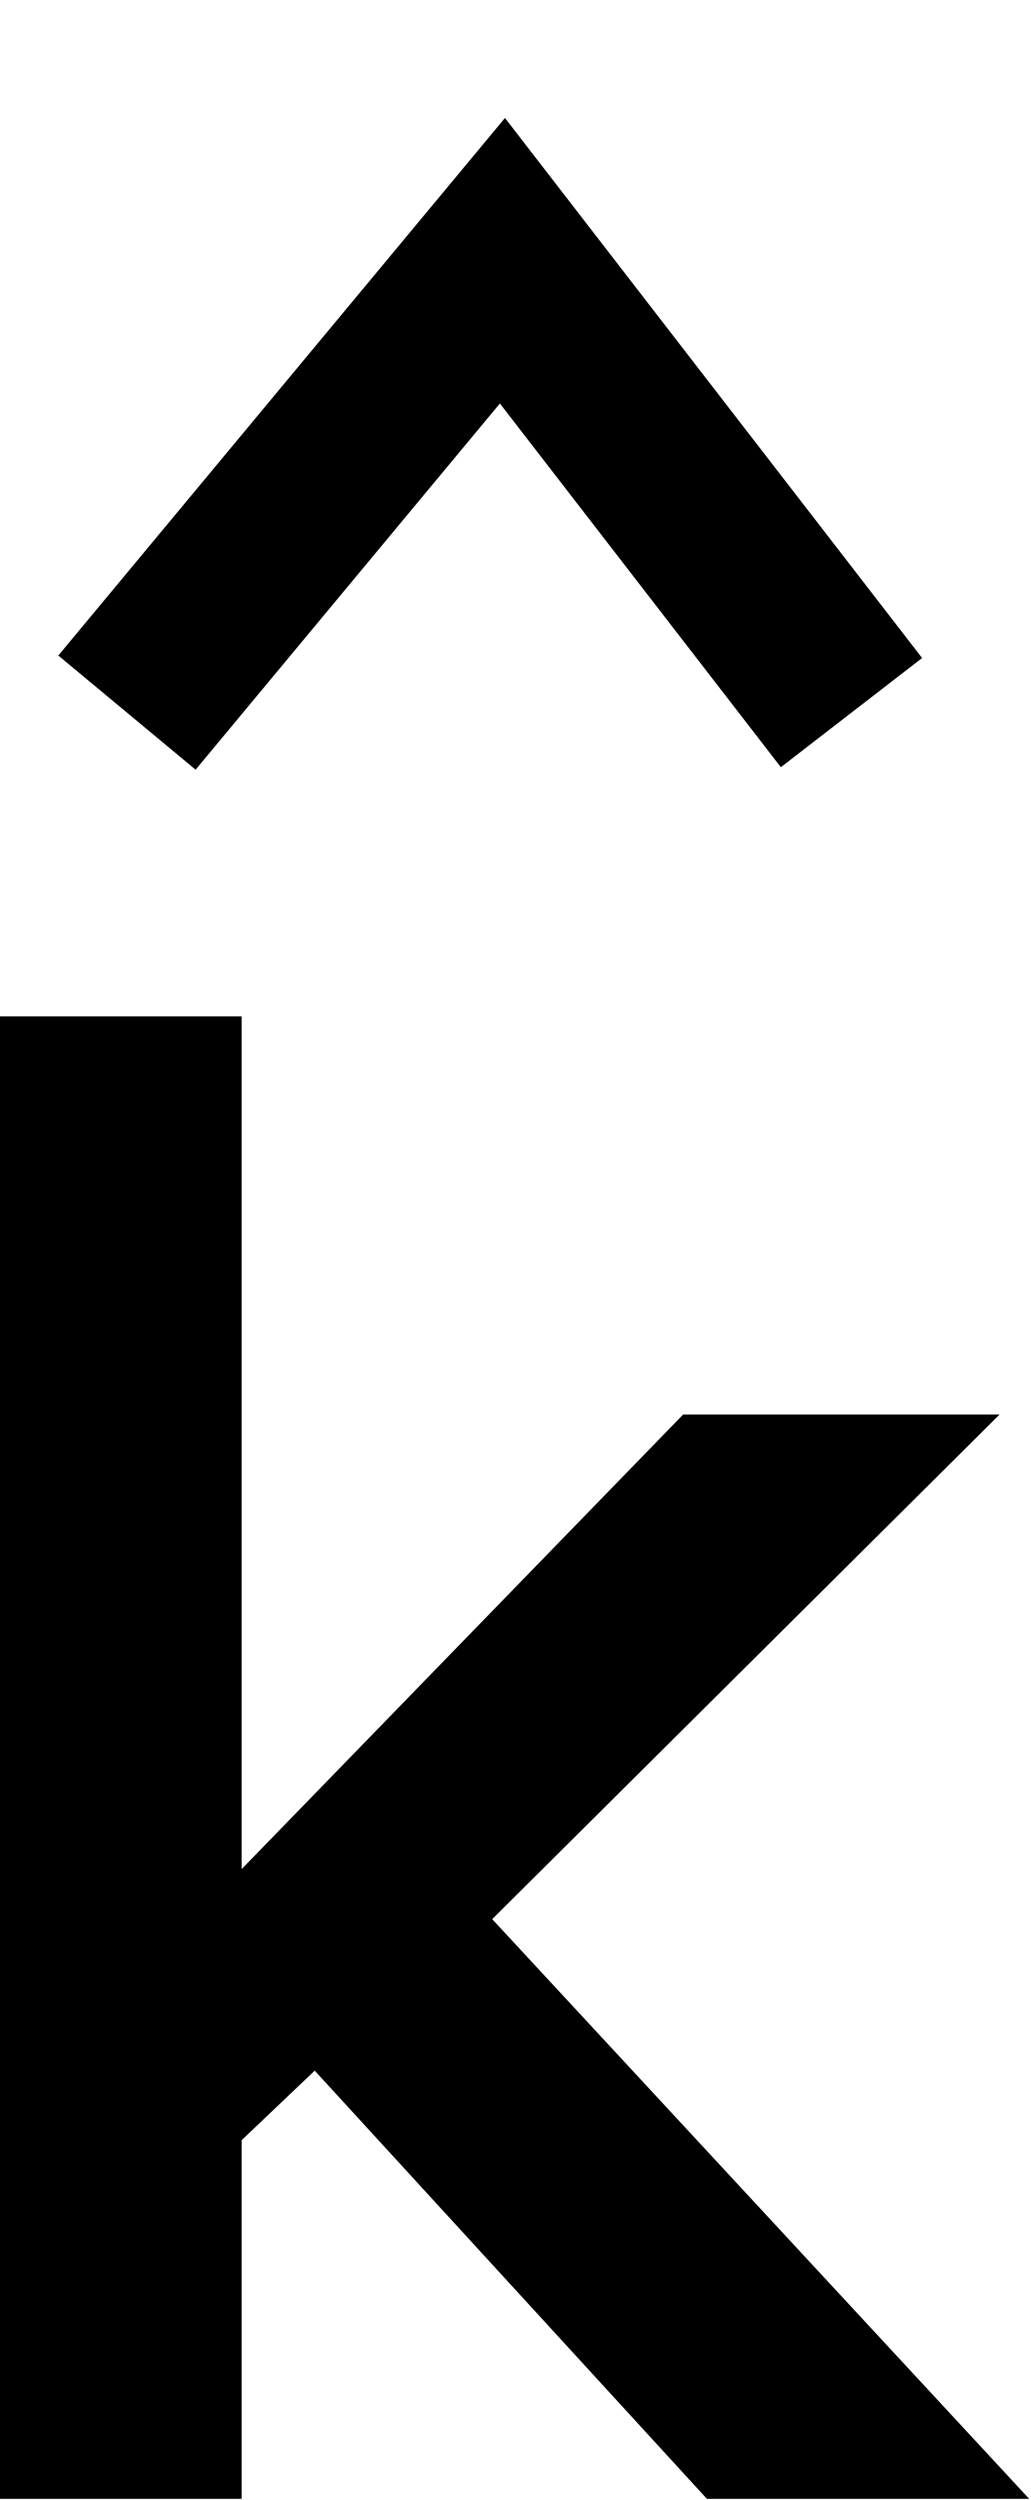
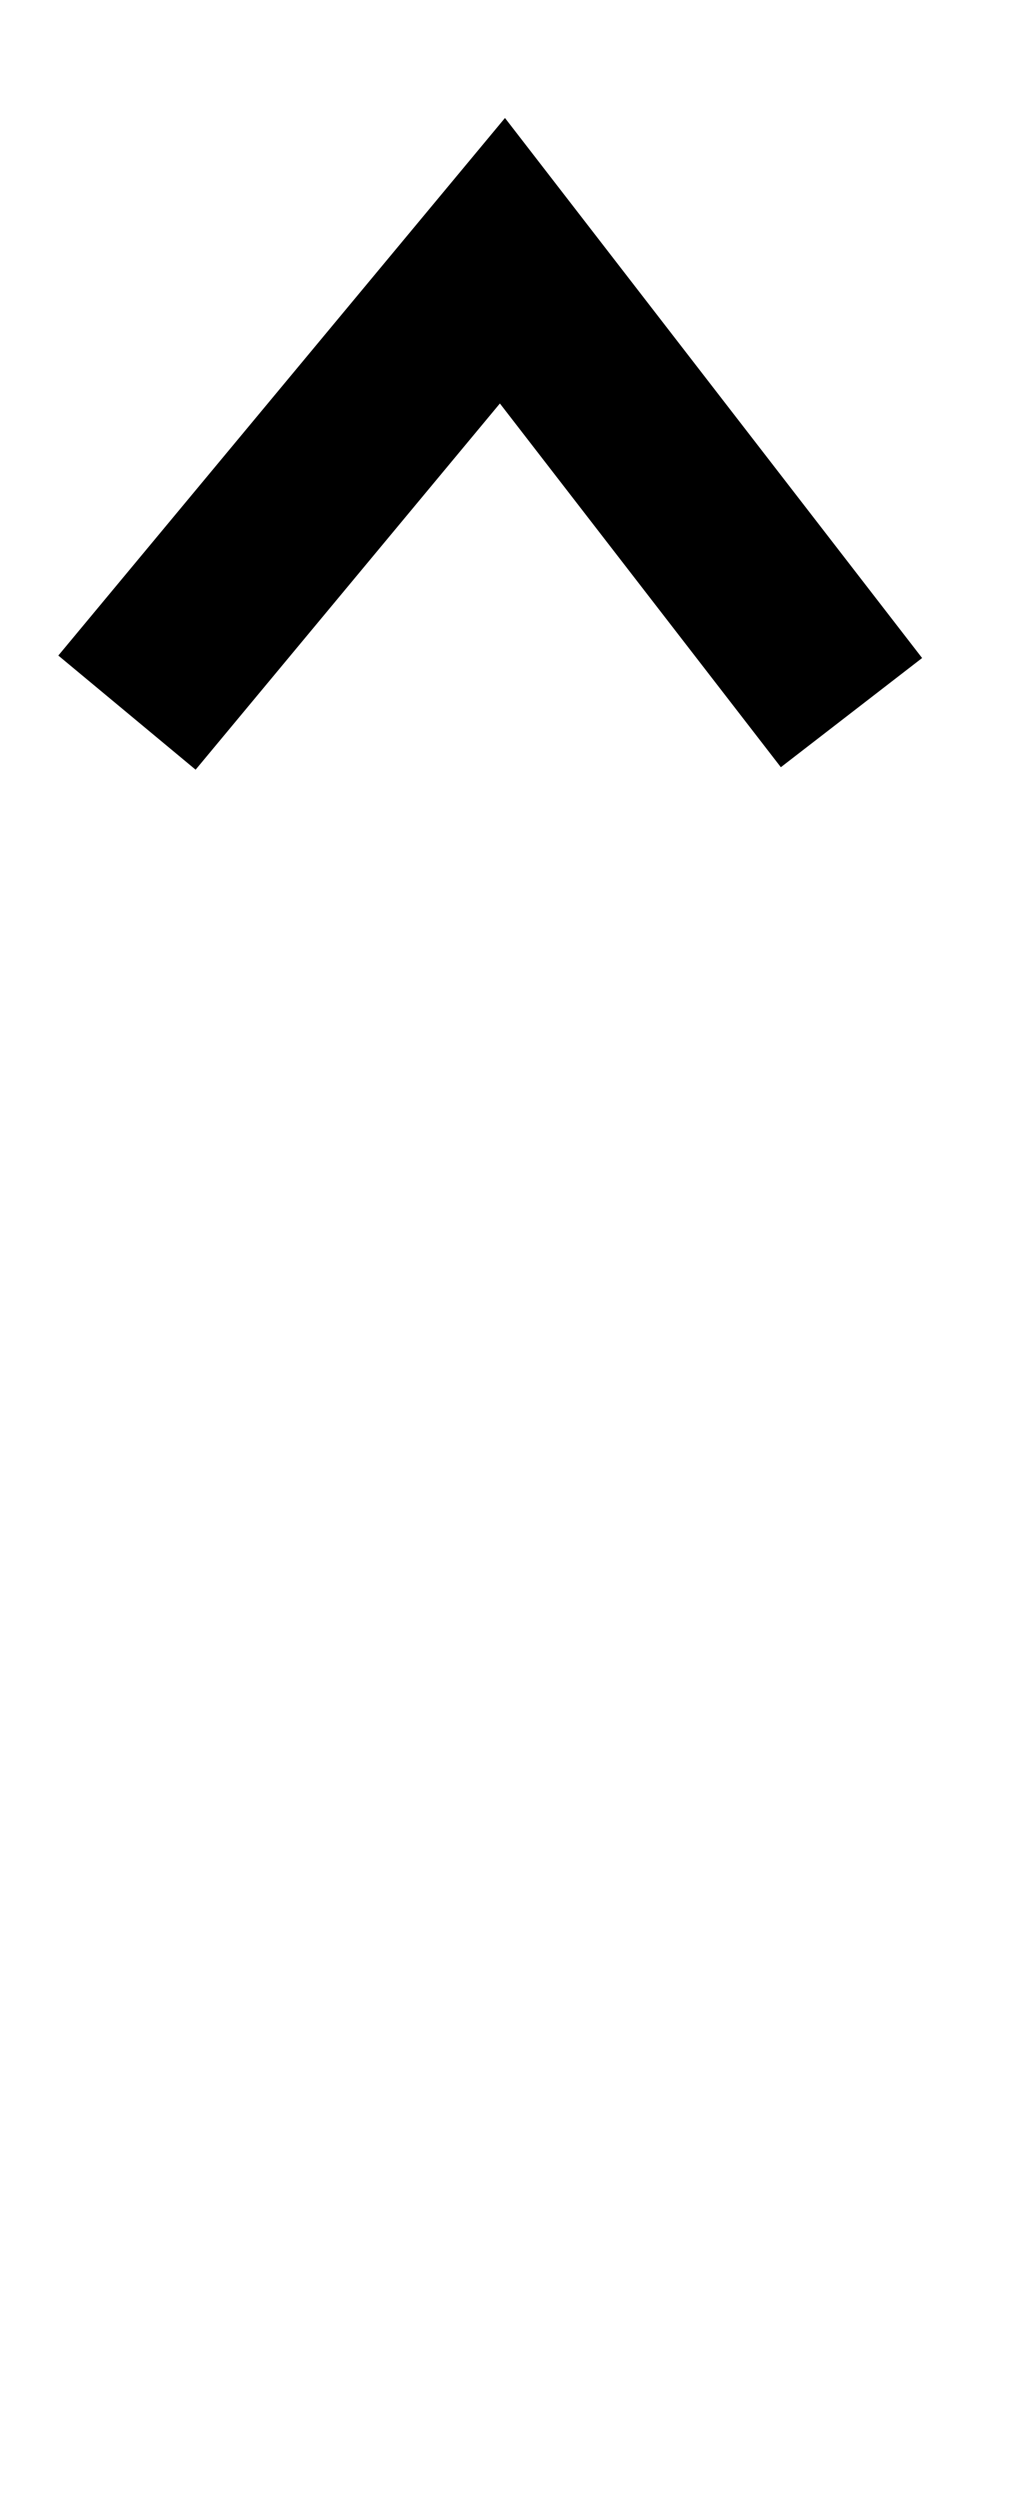
<svg xmlns="http://www.w3.org/2000/svg" xmlns:ns1="http://www.inkscape.org/namespaces/inkscape" xmlns:ns2="http://sodipodi.sourceforge.net/DTD/sodipodi-0.dtd" width="7.219" height="17.5" id="svg2" version="1.1" ns1:version="0.48.4 r9939" ns2:docname="khatbold.svg">
  <defs id="defs4" />
  <ns2:namedview id="base" pagecolor="#ffffff" bordercolor="#666666" borderopacity="1.0" ns1:pageopacity="0.0" ns1:pageshadow="2" ns1:zoom="16" ns1:cx="-17.959097" ns1:cy="4.2480956" ns1:document-units="px" ns1:current-layer="layer1" showgrid="false" showguides="true" ns1:guide-bbox="true" showborder="true" borderlayer="false" width="12px" ns1:window-width="1522" ns1:window-height="845" ns1:window-x="2046" ns1:window-y="56" ns1:window-maximized="0" fit-margin-top="0" fit-margin-left="0" fit-margin-right="0" fit-margin-bottom="0">
    <ns2:guide orientation="0,1" position="271.804,499.5" id="guide3008" />
    <ns2:guide orientation="1,0" position="266.335,489.964" id="guide3010" />
    <ns2:guide orientation="1,0" position="274.842,489.169" id="guide3012" />
    <ns2:guide orientation="0,1" position="-7.87,12.193" id="guide3003" />
    <ns2:guide orientation="0,1" position="-35.245,10.318" id="guide3005" />
  </ns2:namedview>
  <g ns1:groupmode="layer" id="layer2" ns1:label="Real hat" style="display:none" ns2:insensitive="true" transform="translate(-0.161,0.134)">
    <flowRoot xml:space="preserve" id="flowRoot3026" style="font-size:13px;font-style:normal;font-weight:normal;line-height:125%;letter-spacing:0px;word-spacing:0px;fill:#000000;fill-opacity:1;stroke:none;display:inline;font-family:Sans" transform="matrix(1.028,0,0,0.713,-27.424,-15.159)">
      <flowRegion id="flowRegion3028">
        <rect id="rect3030" width="26.693" height="17.678" x="26.34" y="18.055" />
      </flowRegion>
      <flowPara id="flowPara3034">˄</flowPara>
    </flowRoot>
  </g>
  <g ns1:label="SVG version" ns1:groupmode="layer" id="layer1" transform="translate(-1.281,-1034.844)" style="display:inline">
    <g style="font-size:40px;font-style:normal;font-weight:normal;line-height:125%;letter-spacing:0px;word-spacing:0px;fill:#000000;fill-opacity:1;stroke:#000000;stroke-width:0.5;stroke-miterlimit:4;stroke-opacity:1;stroke-dasharray:none;font-family:Sans" id="text2985-1" transform="translate(0,-0.25)">
-       <path d="m 7.915,1052.335 -1.574,0 -2.844,-3.104 -0.774,0.736 0,2.368 -1.193,0 0,-9.877 1.193,0 0,6.335 3.447,-3.548 1.504,0 -3.294,3.275 z" style="font-weight:normal;stroke:#000000;stroke-width:0.5;stroke-miterlimit:4;stroke-opacity:1;stroke-dasharray:none;-inkscape-font-specification:Verdana" id="path3827" ns1:connector-curvature="0" />
-     </g>
+       </g>
    <path style="fill:none;stroke:#000000;stroke-width:1.25;stroke-linecap:butt;stroke-linejoin:miter;stroke-miterlimit:4;stroke-opacity:1;stroke-dasharray:none" d="m 2.17,1039.832 2.629,-3.163 2.444,3.163" id="path3006" ns1:connector-curvature="0" ns2:nodetypes="ccc" />
  </g>
</svg>